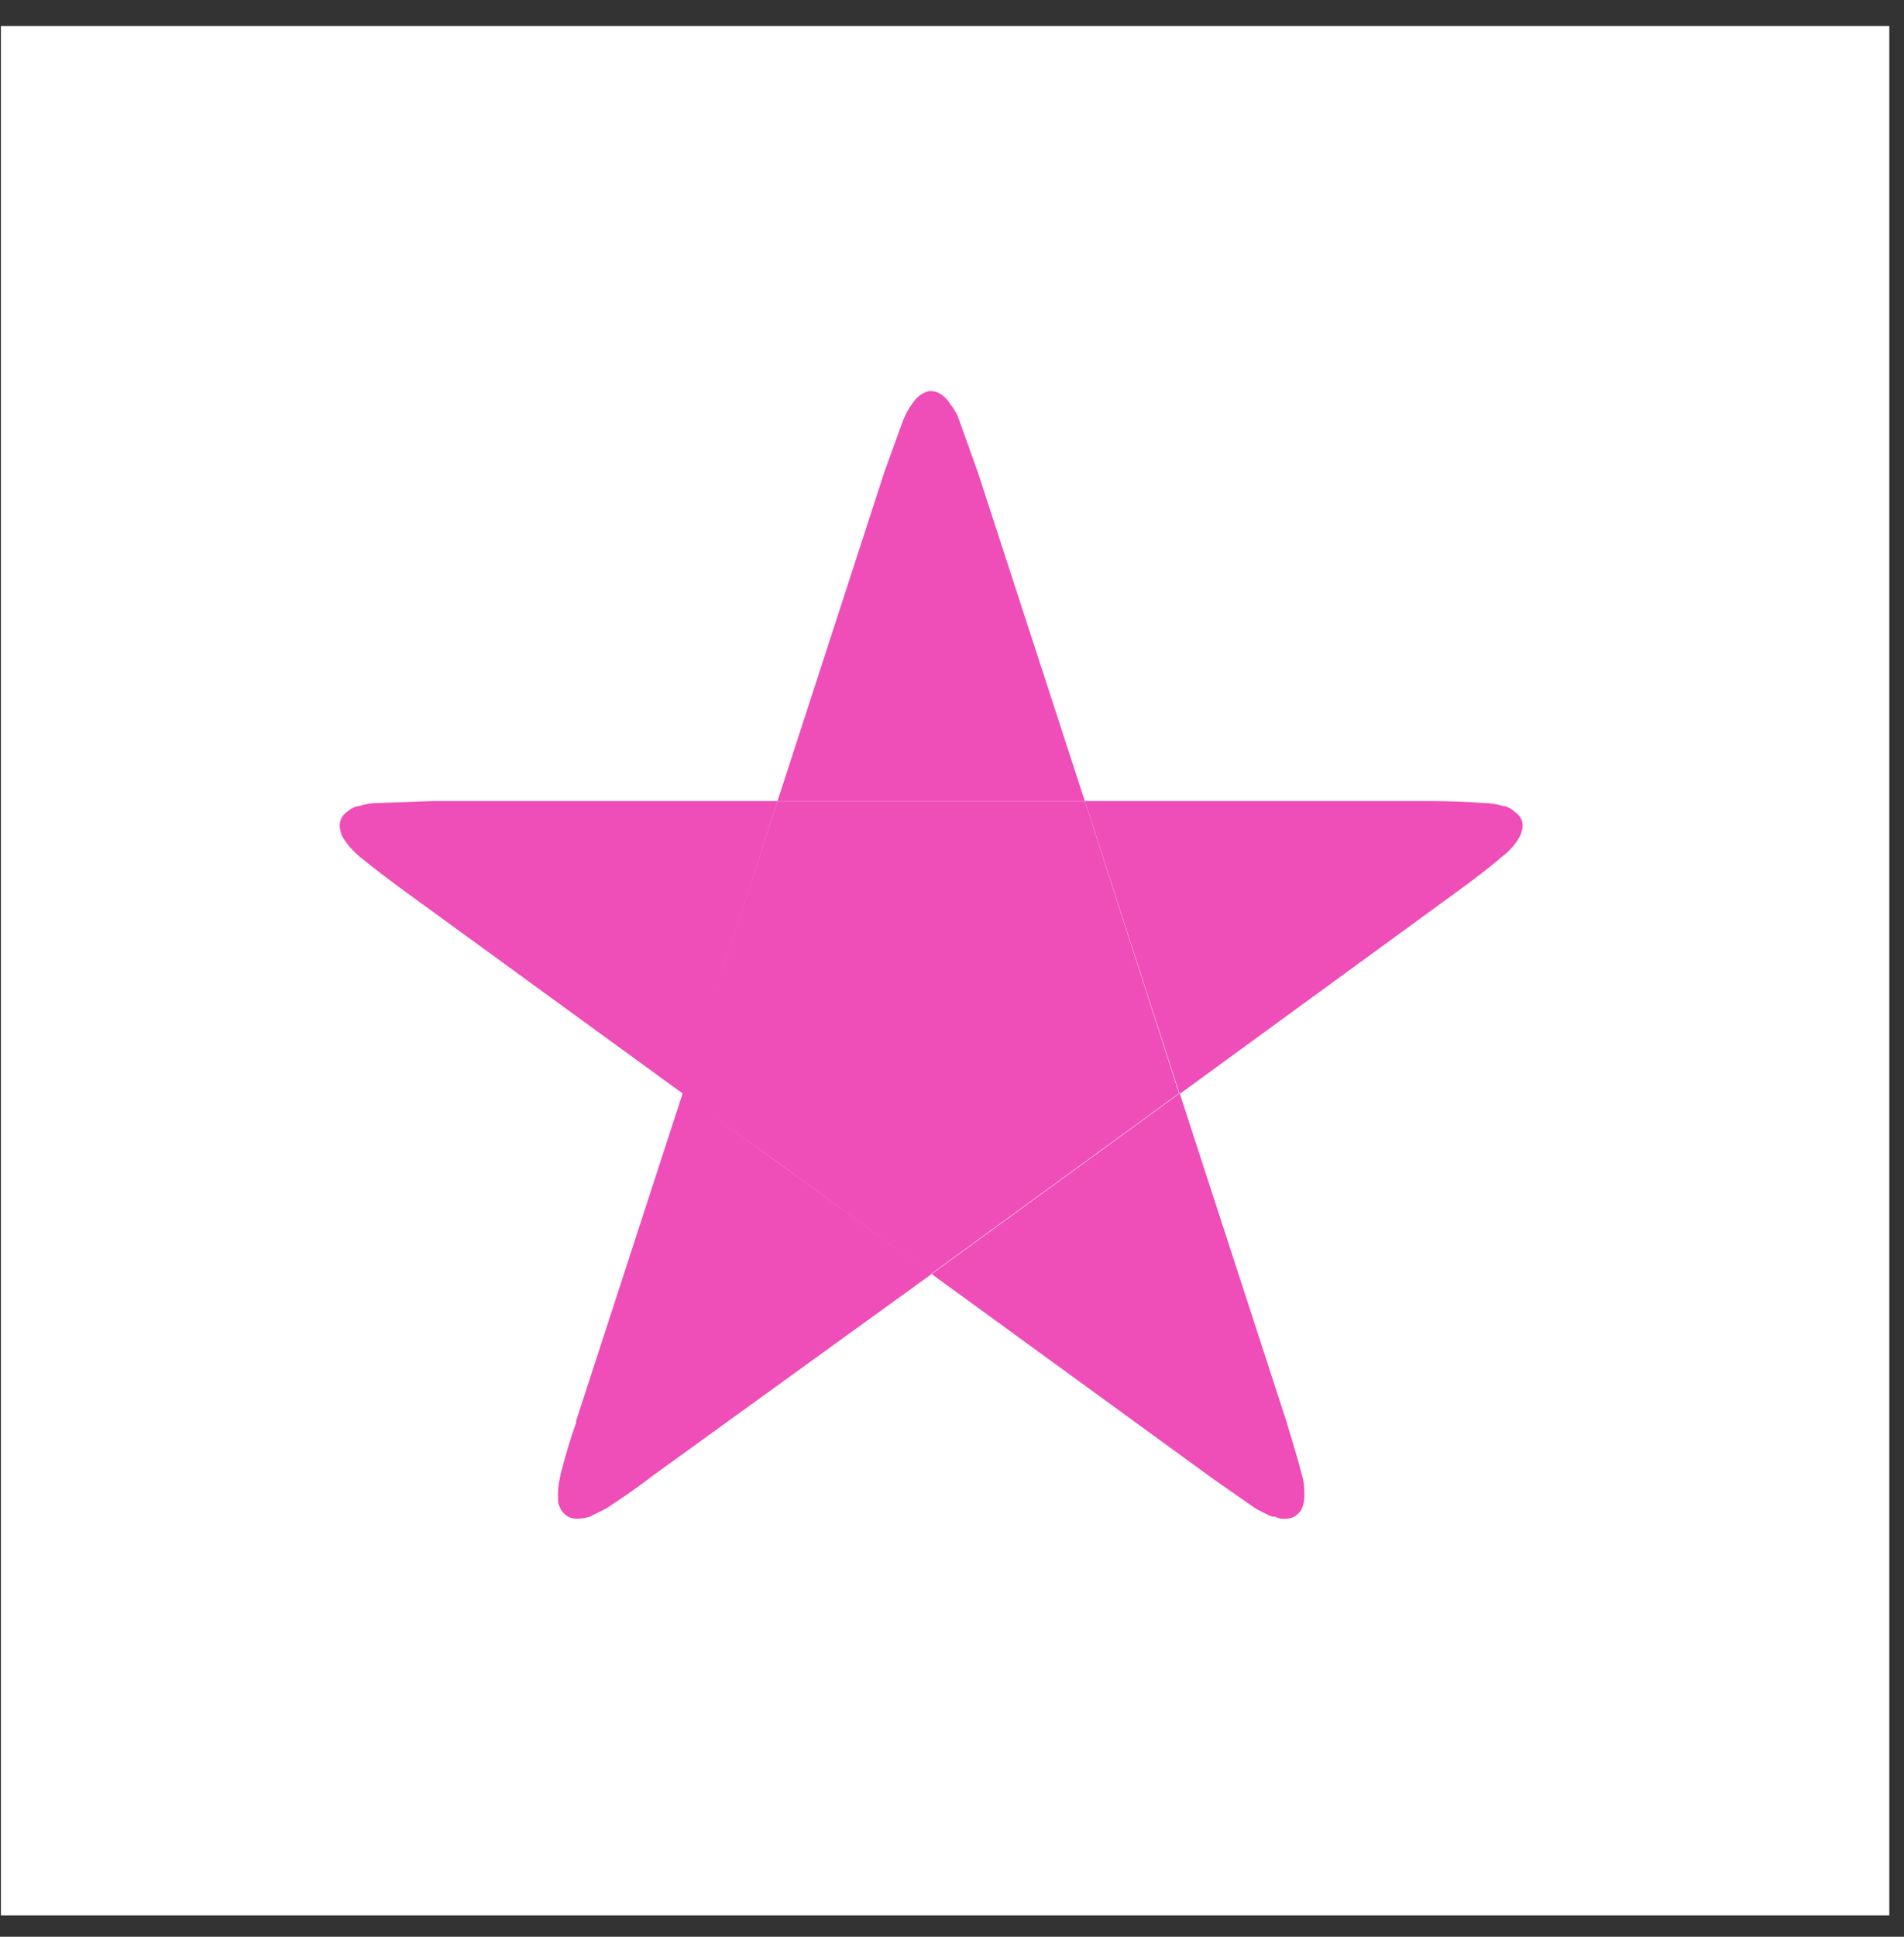
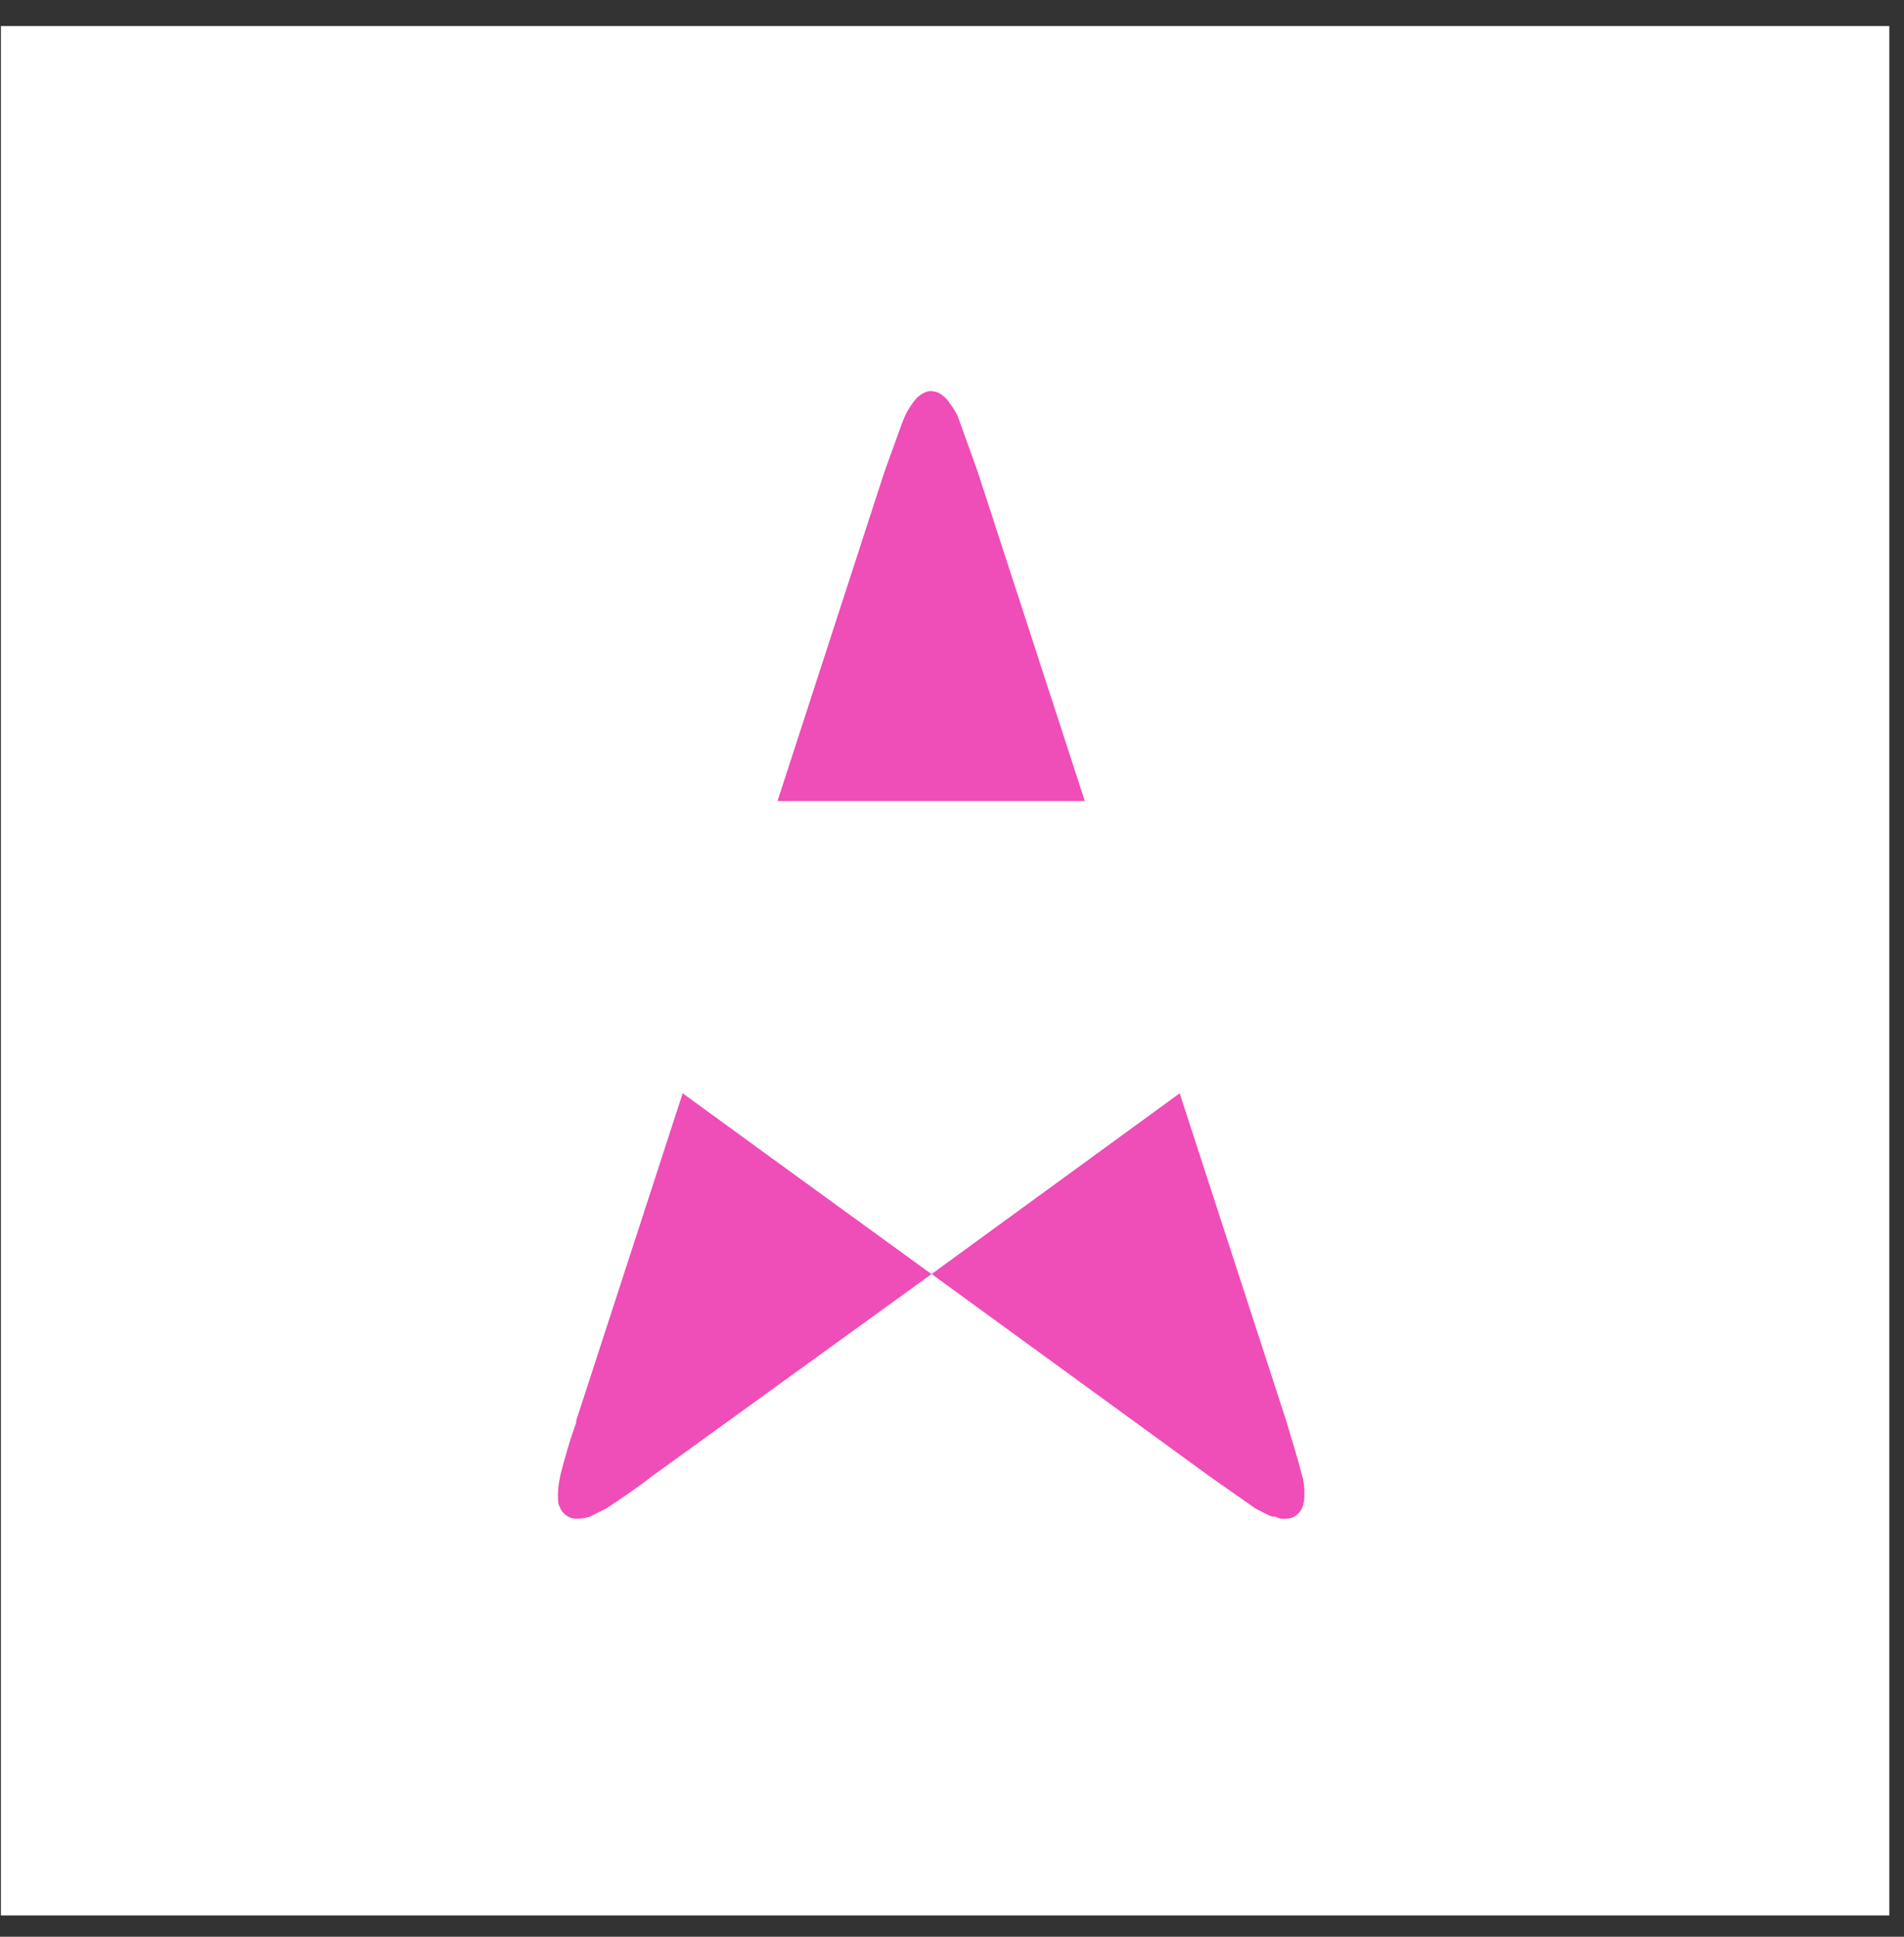
<svg xmlns="http://www.w3.org/2000/svg" width="60" height="61" viewBox="0 0 60 61" fill="none">
  <rect x="0" y="0" width="60" height="61" fill="#333333" stroke="none" />
  <rect x="0.029" y="0.821" width="59.508" height="59.508" fill="white" />
  <path fill-rule="evenodd" clip-rule="evenodd" d="M29.033 12.418C28.931 12.488 28.843 12.577 28.772 12.678L28.732 12.739C28.612 12.899 28.532 13.059 28.451 13.26L27.87 14.864L24.501 25.231H34.186L30.818 14.884L30.236 13.26C30.175 13.07 30.08 12.894 29.955 12.739L29.915 12.678C29.845 12.576 29.757 12.488 29.654 12.418C29.56 12.353 29.448 12.319 29.334 12.317C29.233 12.317 29.133 12.357 29.033 12.418Z" fill="#EF4DB8" />
  <path fill-rule="evenodd" clip-rule="evenodd" d="M29.334 40.11L38.157 46.527L39.561 47.51C39.761 47.61 39.922 47.71 40.102 47.77H40.182C40.303 47.831 40.423 47.851 40.543 47.831C40.664 47.831 40.764 47.791 40.844 47.73C40.935 47.666 41.005 47.575 41.045 47.47C41.086 47.354 41.106 47.232 41.105 47.109V47.029C41.105 46.828 41.085 46.627 41.025 46.447C40.884 45.886 40.704 45.344 40.543 44.783L37.175 34.435L29.354 40.13L29.334 40.11Z" fill="#EF4DB8" />
-   <path fill-rule="evenodd" clip-rule="evenodd" d="M13.612 25.231L11.888 25.292C11.687 25.292 11.487 25.332 11.306 25.392H11.246C11.12 25.435 11.005 25.504 10.905 25.592C10.821 25.66 10.759 25.751 10.725 25.853C10.698 25.952 10.698 26.055 10.725 26.154C10.745 26.274 10.805 26.395 10.885 26.495L10.925 26.555C11.046 26.715 11.186 26.856 11.326 26.976C11.788 27.357 12.249 27.698 12.71 28.039L21.533 34.456L24.501 25.231H13.612Z" fill="#EF4DB8" />
  <path fill-rule="evenodd" clip-rule="evenodd" d="M18.165 44.783C17.964 45.344 17.804 45.886 17.663 46.447C17.623 46.648 17.583 46.848 17.583 47.049V47.109C17.583 47.249 17.583 47.37 17.643 47.47C17.683 47.59 17.764 47.67 17.844 47.73C17.924 47.791 18.024 47.831 18.145 47.831C18.266 47.839 18.389 47.826 18.505 47.791L18.586 47.77L19.107 47.51C19.588 47.189 20.07 46.868 20.531 46.507L29.354 40.13L24.381 36.521L21.513 34.435L18.145 44.783H18.165Z" fill="#EF4DB8" />
-   <path fill-rule="evenodd" clip-rule="evenodd" d="M34.187 25.231L37.174 34.456L45.977 28.039C46.439 27.698 46.9 27.357 47.341 26.976C47.502 26.856 47.642 26.715 47.742 26.575L47.802 26.495C47.877 26.392 47.931 26.277 47.963 26.154C47.989 26.055 47.989 25.952 47.963 25.853C47.923 25.748 47.853 25.657 47.762 25.592C47.669 25.506 47.56 25.438 47.441 25.392H47.381C47.181 25.332 46.98 25.292 46.78 25.292C46.218 25.252 45.637 25.231 45.075 25.231H34.187Z" fill="#EF4DB8" />
-   <path fill-rule="evenodd" clip-rule="evenodd" d="M24.5 25.231L21.513 34.456L24.38 36.521L29.333 40.13L37.154 34.436L34.186 25.231H24.5Z" fill="#EF4DB8" />
</svg>